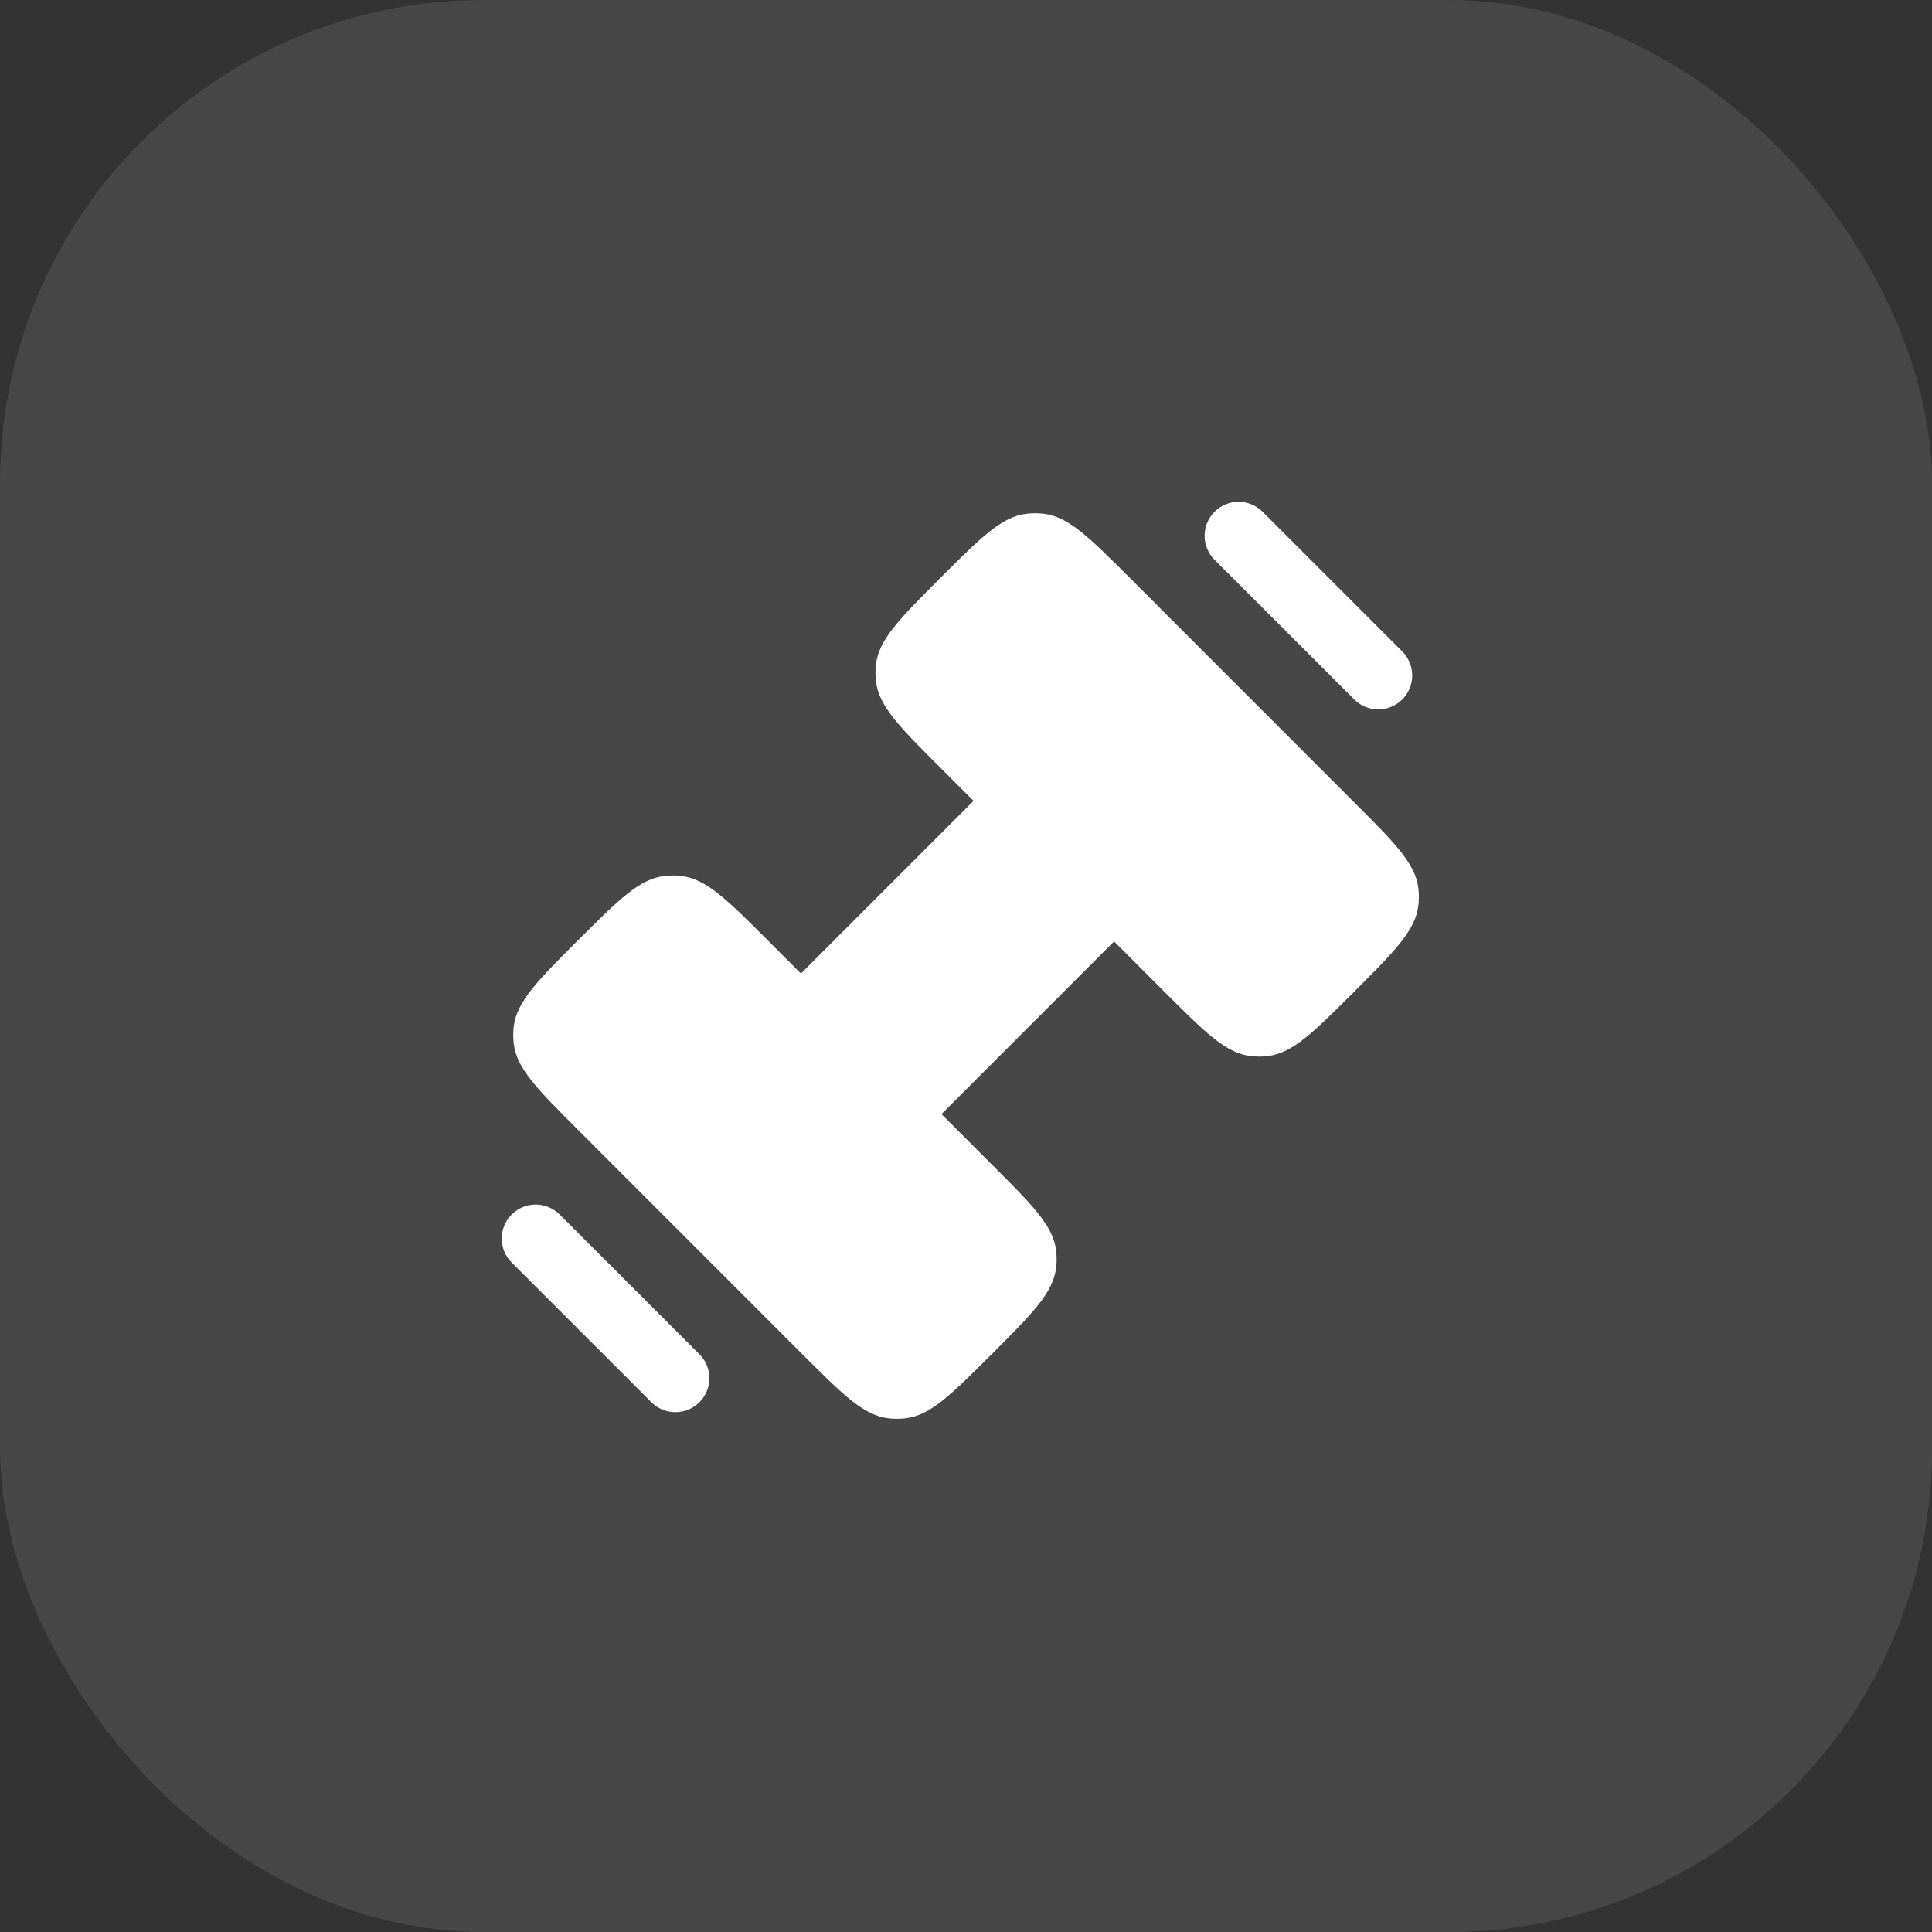
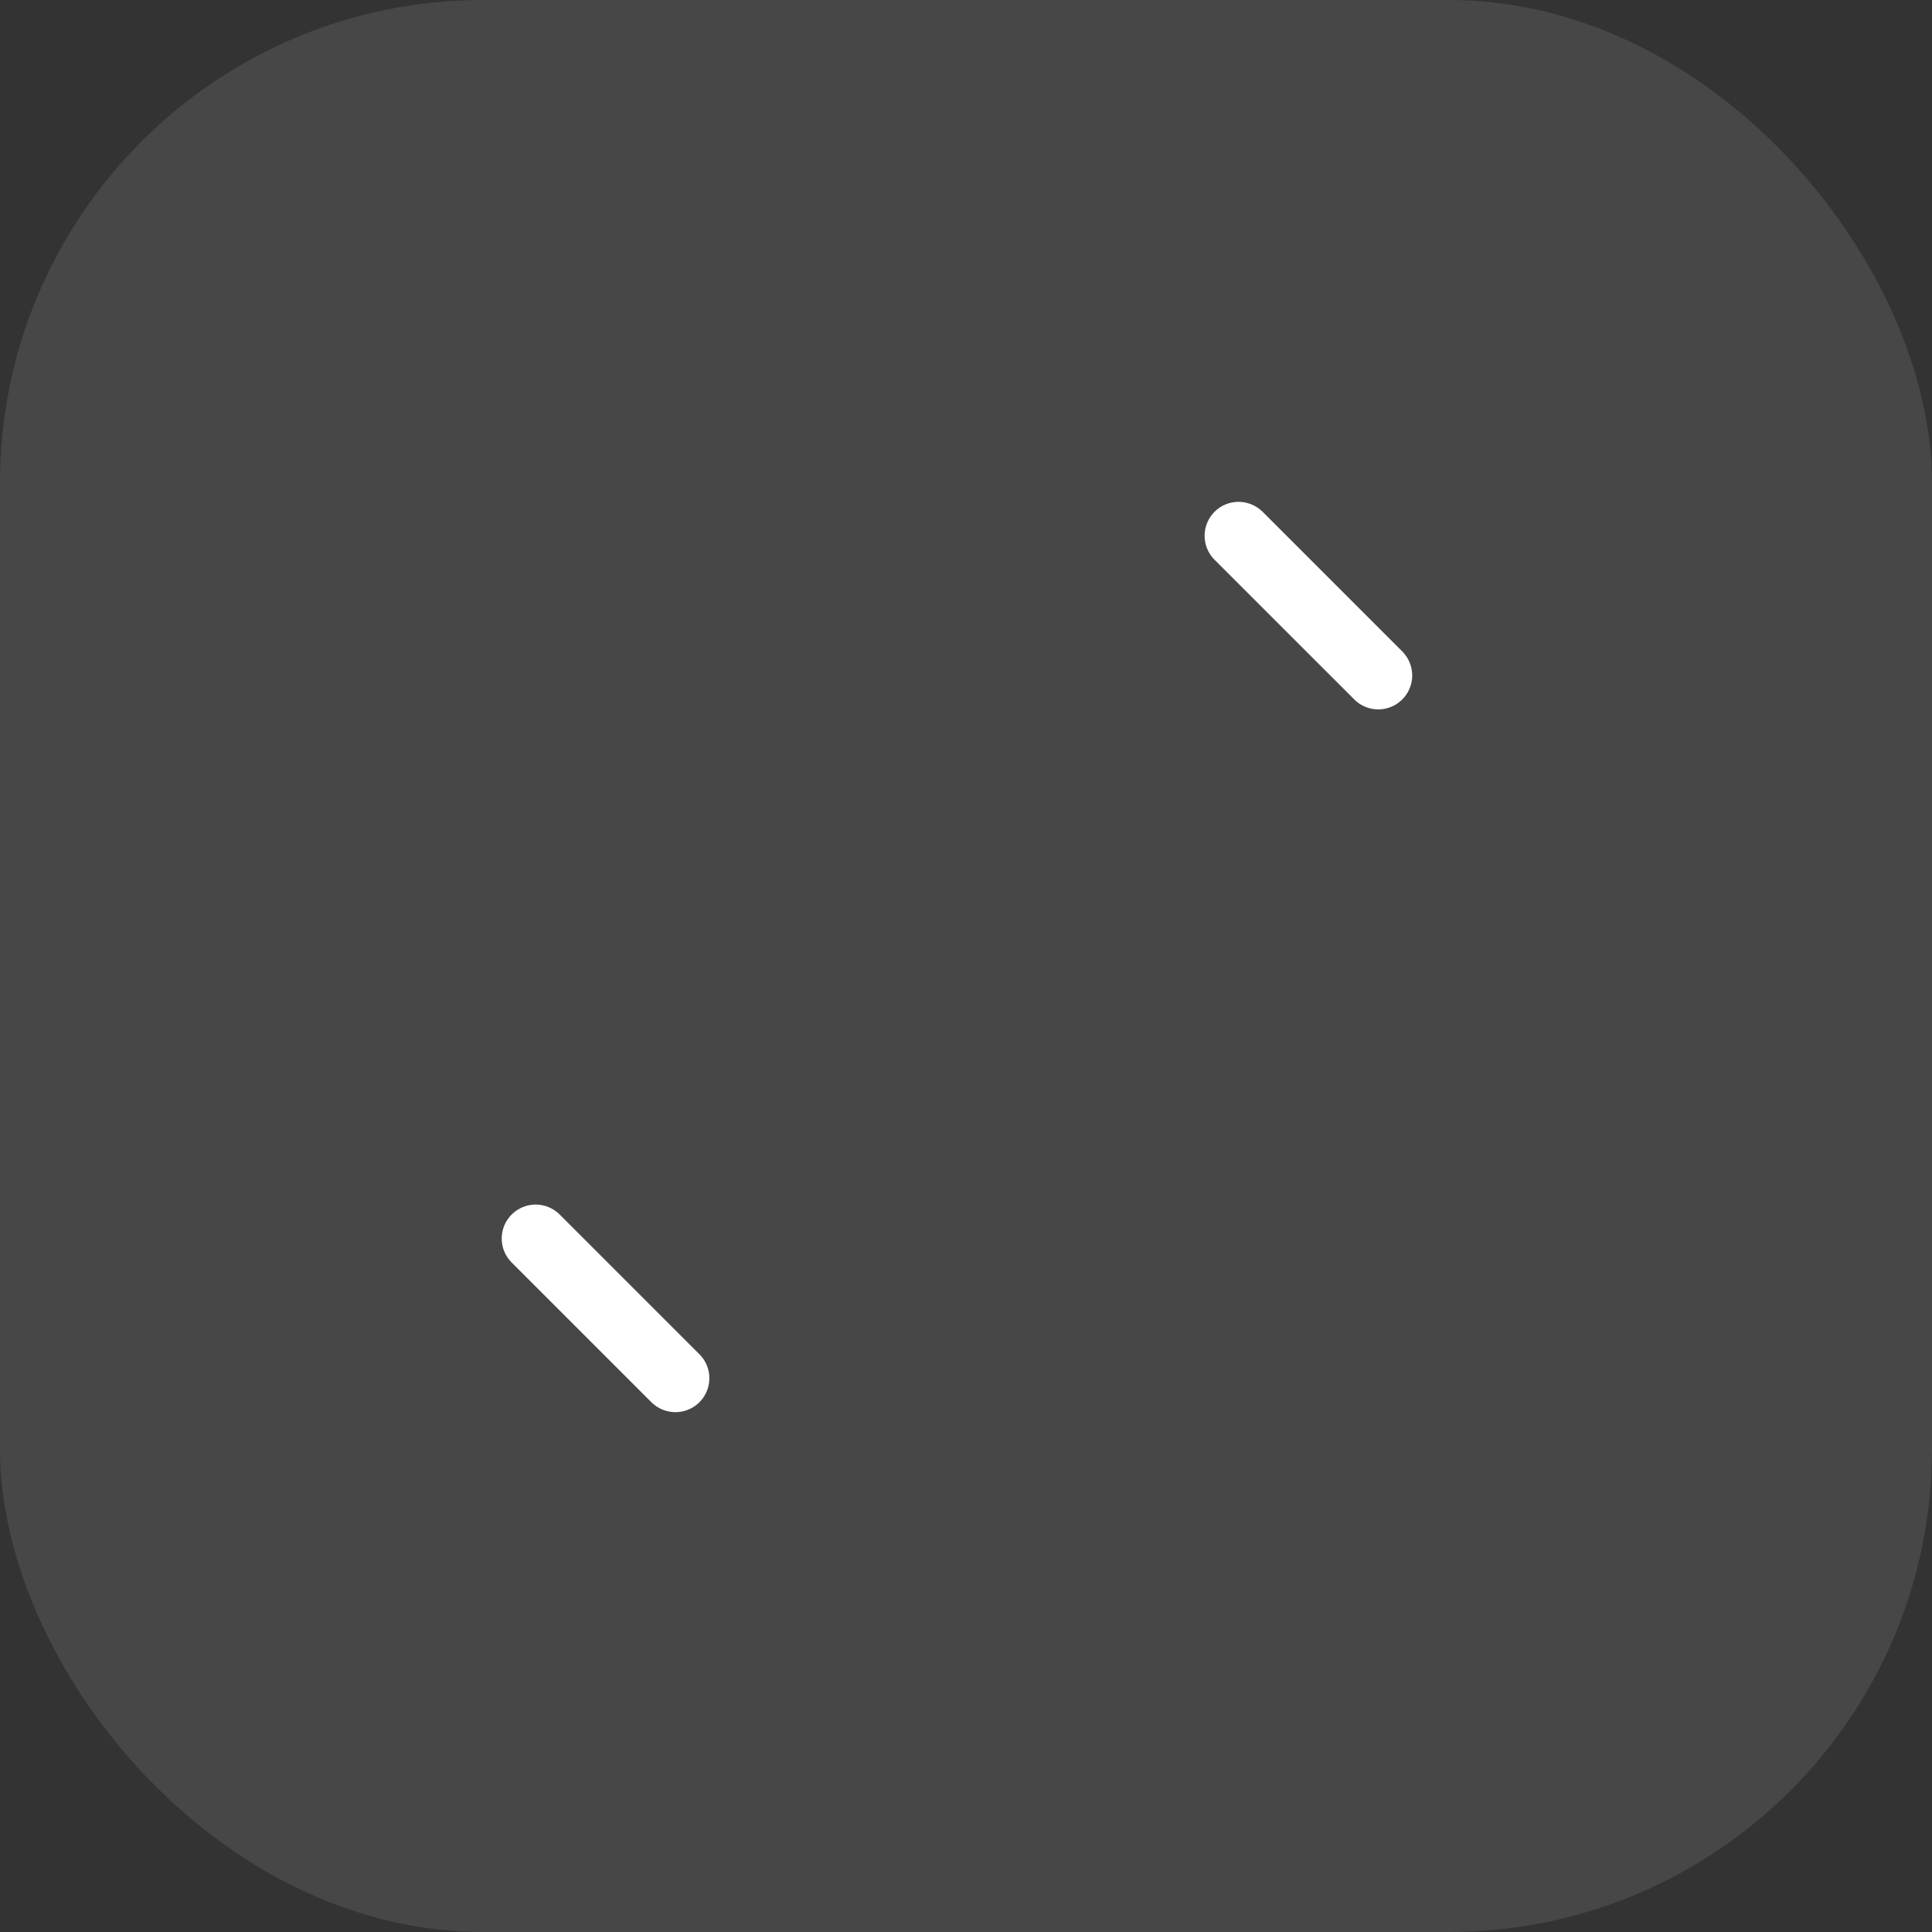
<svg xmlns="http://www.w3.org/2000/svg" width="32" height="32" viewBox="0 0 32 32" fill="none">
  <rect x="0" y="0" width="32" height="32" fill="#333333" stroke="none" />
  <rect width="32" height="32" rx="8" fill="white" fill-opacity="0.1" />
-   <path d="M13.285 22.426L9.575 18.715C8.896 18.037 8.557 17.698 8.509 17.284C8.498 17.192 8.498 17.098 8.509 17.006C8.557 16.592 8.896 16.252 9.574 15.574C10.253 14.896 10.592 14.557 11.006 14.509C11.099 14.498 11.191 14.498 11.283 14.509C11.698 14.557 12.037 14.896 12.716 15.574L13.266 16.125L16.125 13.265L15.575 12.715C14.896 12.037 14.557 11.698 14.509 11.284C14.498 11.192 14.498 11.098 14.509 11.006C14.557 10.592 14.896 10.253 15.574 9.574C16.253 8.896 16.592 8.557 17.006 8.509C17.098 8.498 17.191 8.498 17.283 8.509C17.698 8.557 18.037 8.896 18.716 9.574L22.427 13.287C23.106 13.964 23.445 14.303 23.493 14.717C23.504 14.81 23.504 14.903 23.493 14.995C23.445 15.41 23.106 15.749 22.428 16.427C21.749 17.105 21.41 17.444 20.996 17.492C20.904 17.503 20.811 17.503 20.718 17.492C20.304 17.444 19.965 17.105 19.286 16.427L18.453 15.593L15.594 18.453L16.427 19.287C17.106 19.965 17.445 20.303 17.493 20.718C17.504 20.811 17.504 20.903 17.493 20.995C17.445 21.41 17.106 21.749 16.428 22.427C15.749 23.105 15.41 23.444 14.996 23.492C14.904 23.503 14.81 23.503 14.718 23.492C14.304 23.444 13.965 23.105 13.286 22.427" fill="white" />
  <path fill-rule="evenodd" clip-rule="evenodd" d="M20.117 8.476C20.222 8.371 20.365 8.312 20.514 8.312C20.663 8.312 20.806 8.371 20.912 8.476L23.24 10.804C23.339 10.911 23.393 11.052 23.391 11.197C23.388 11.343 23.329 11.482 23.226 11.585C23.123 11.688 22.984 11.747 22.838 11.75C22.692 11.752 22.551 11.698 22.445 11.599L20.116 9.271C20.011 9.166 19.952 9.023 19.952 8.874C19.952 8.724 20.012 8.582 20.117 8.476ZM8.475 20.116C8.58 20.011 8.723 19.951 8.872 19.951C9.021 19.951 9.164 20.011 9.27 20.116L11.598 22.444C11.698 22.551 11.752 22.692 11.749 22.837C11.747 22.983 11.688 23.122 11.585 23.225C11.482 23.328 11.342 23.387 11.197 23.39C11.051 23.392 10.91 23.338 10.803 23.239L8.475 20.911C8.369 20.806 8.31 20.663 8.31 20.514C8.31 20.364 8.369 20.221 8.475 20.116Z" fill="white" />
</svg>